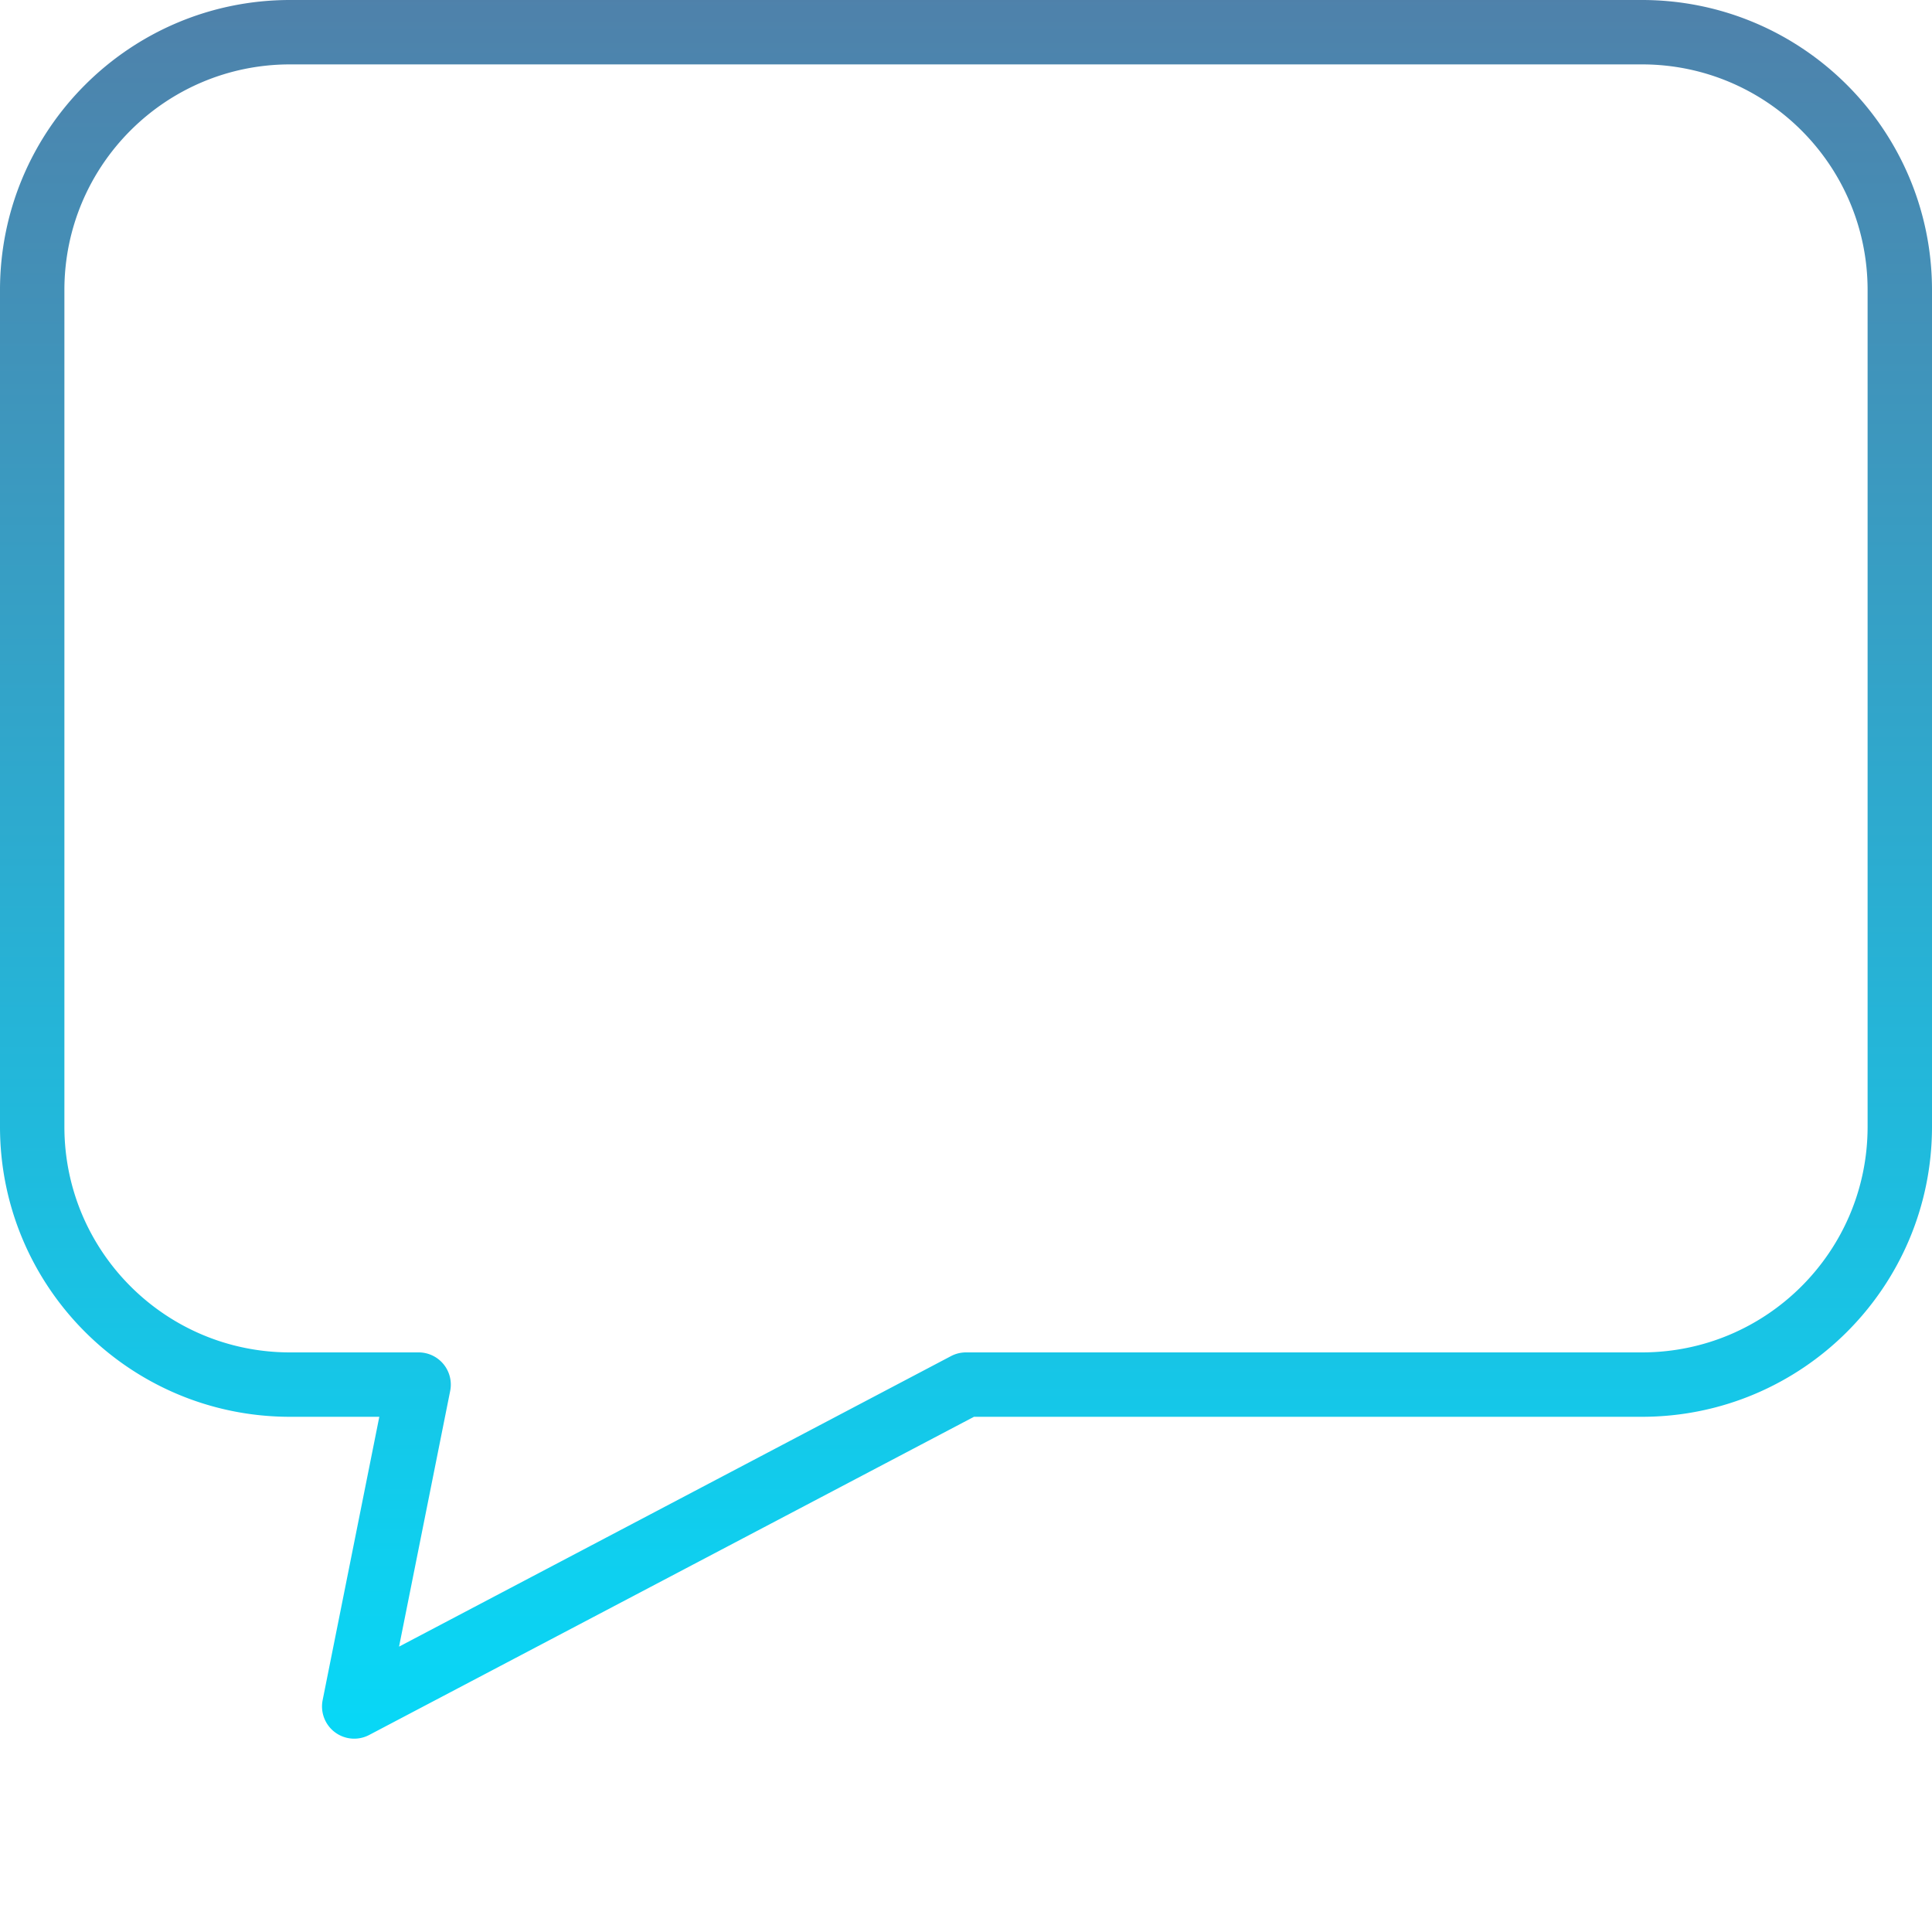
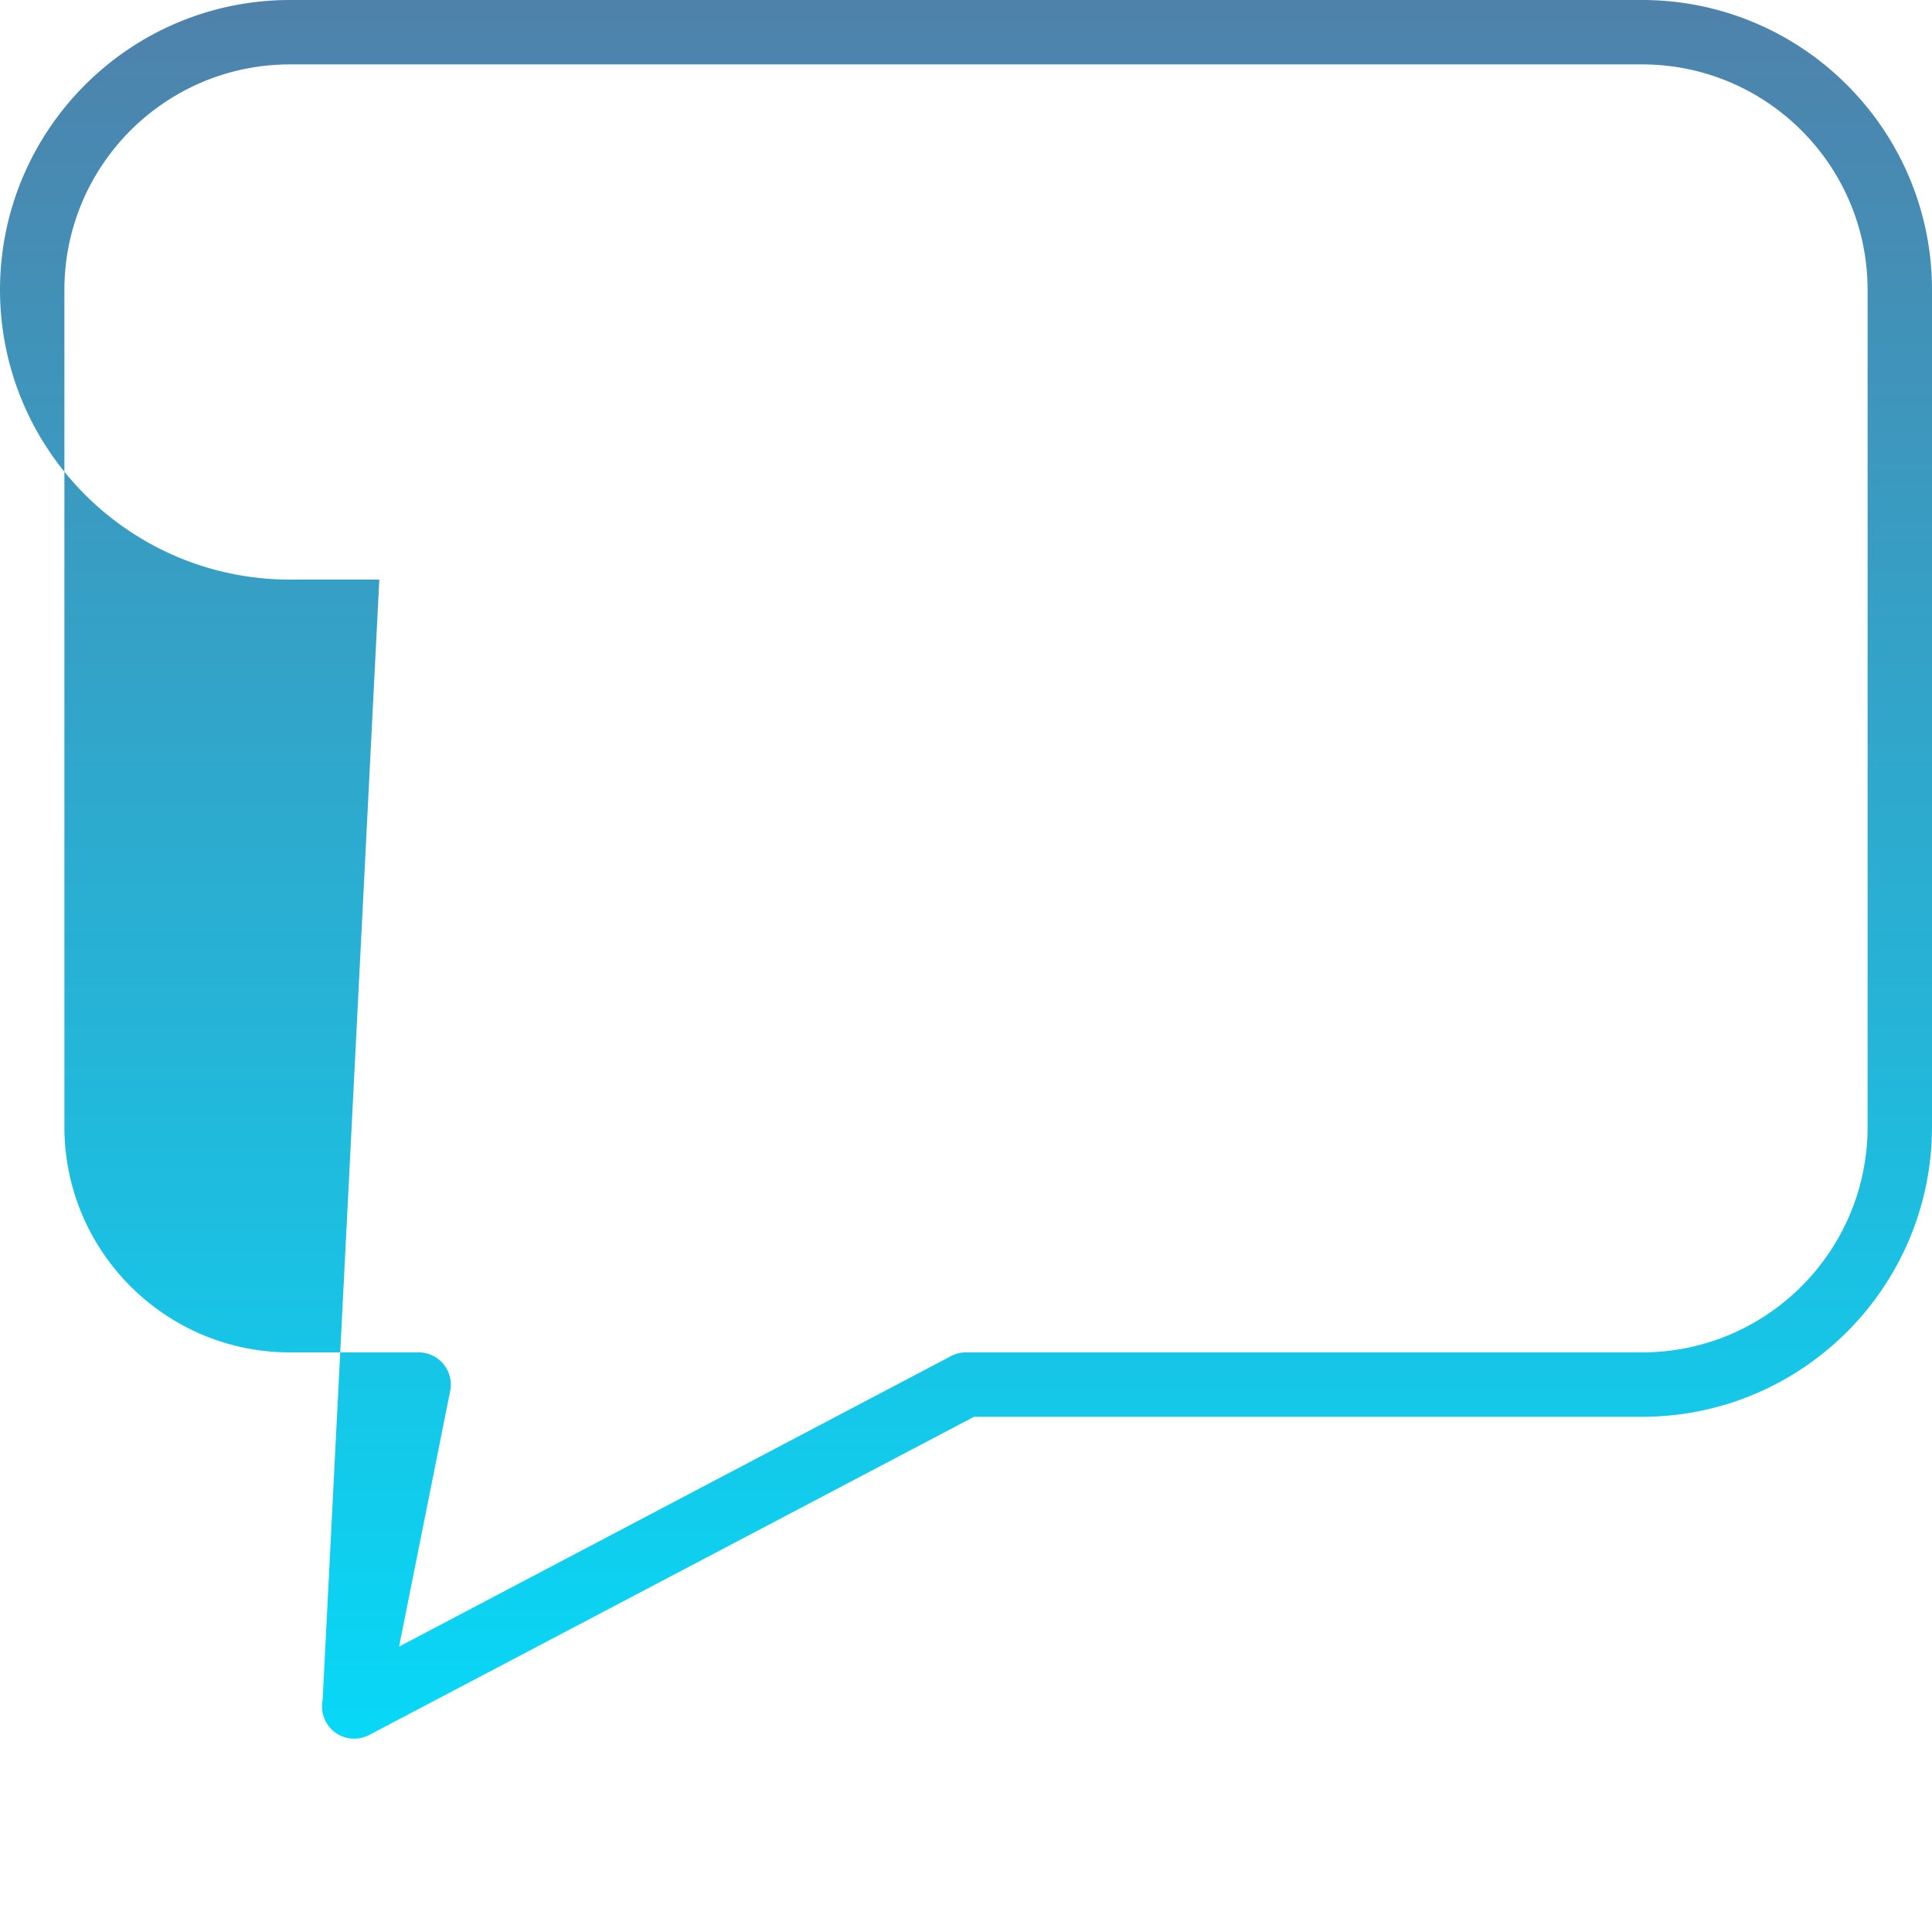
<svg xmlns="http://www.w3.org/2000/svg" version="1.1" width="512" height="512" x="0" y="0" viewBox="0 0 480 480" style="enable-background:new 0 0 512 512" xml:space="preserve" class="">
  <g>
    <linearGradient id="a" x1="240" x2="240" y1="-86.808" y2="477.208" gradientUnits="userSpaceOnUse">
      <stop stop-opacity="1" stop-color="#5d709b" offset="0" />
      <stop stop-opacity="1" stop-color="#00e1ff" offset="1" />
    </linearGradient>
-     <path fill="url(#a)" d="M408 0H72C32.254.043.043 32.254 0 72v208c.043 39.746 32.254 71.957 72 72h22.238L80.16 422.398c-.605 3.028.586 6.13 3.055 7.977s5.781 2.11 8.512.672L241.977 352H408c39.746-.043 71.957-32.254 72-72V72c-.043-39.746-32.254-71.957-72-72zm56 280c-.035 30.914-25.086 55.965-56 56H240c-1.3 0-2.578.316-3.727.922L99.145 409.098l12.695-63.496A7.997 7.997 0 0 0 104 336H72c-30.914-.035-55.965-25.086-56-56V72c.035-30.914 25.086-55.965 56-56h336c30.914.035 55.965 25.086 56 56zm0 0" opacity="1" data-original="url(#a)" />
+     <path fill="url(#a)" d="M408 0H72C32.254.043.043 32.254 0 72c.043 39.746 32.254 71.957 72 72h22.238L80.16 422.398c-.605 3.028.586 6.13 3.055 7.977s5.781 2.11 8.512.672L241.977 352H408c39.746-.043 71.957-32.254 72-72V72c-.043-39.746-32.254-71.957-72-72zm56 280c-.035 30.914-25.086 55.965-56 56H240c-1.3 0-2.578.316-3.727.922L99.145 409.098l12.695-63.496A7.997 7.997 0 0 0 104 336H72c-30.914-.035-55.965-25.086-56-56V72c.035-30.914 25.086-55.965 56-56h336c30.914.035 55.965 25.086 56 56zm0 0" opacity="1" data-original="url(#a)" />
  </g>
</svg>